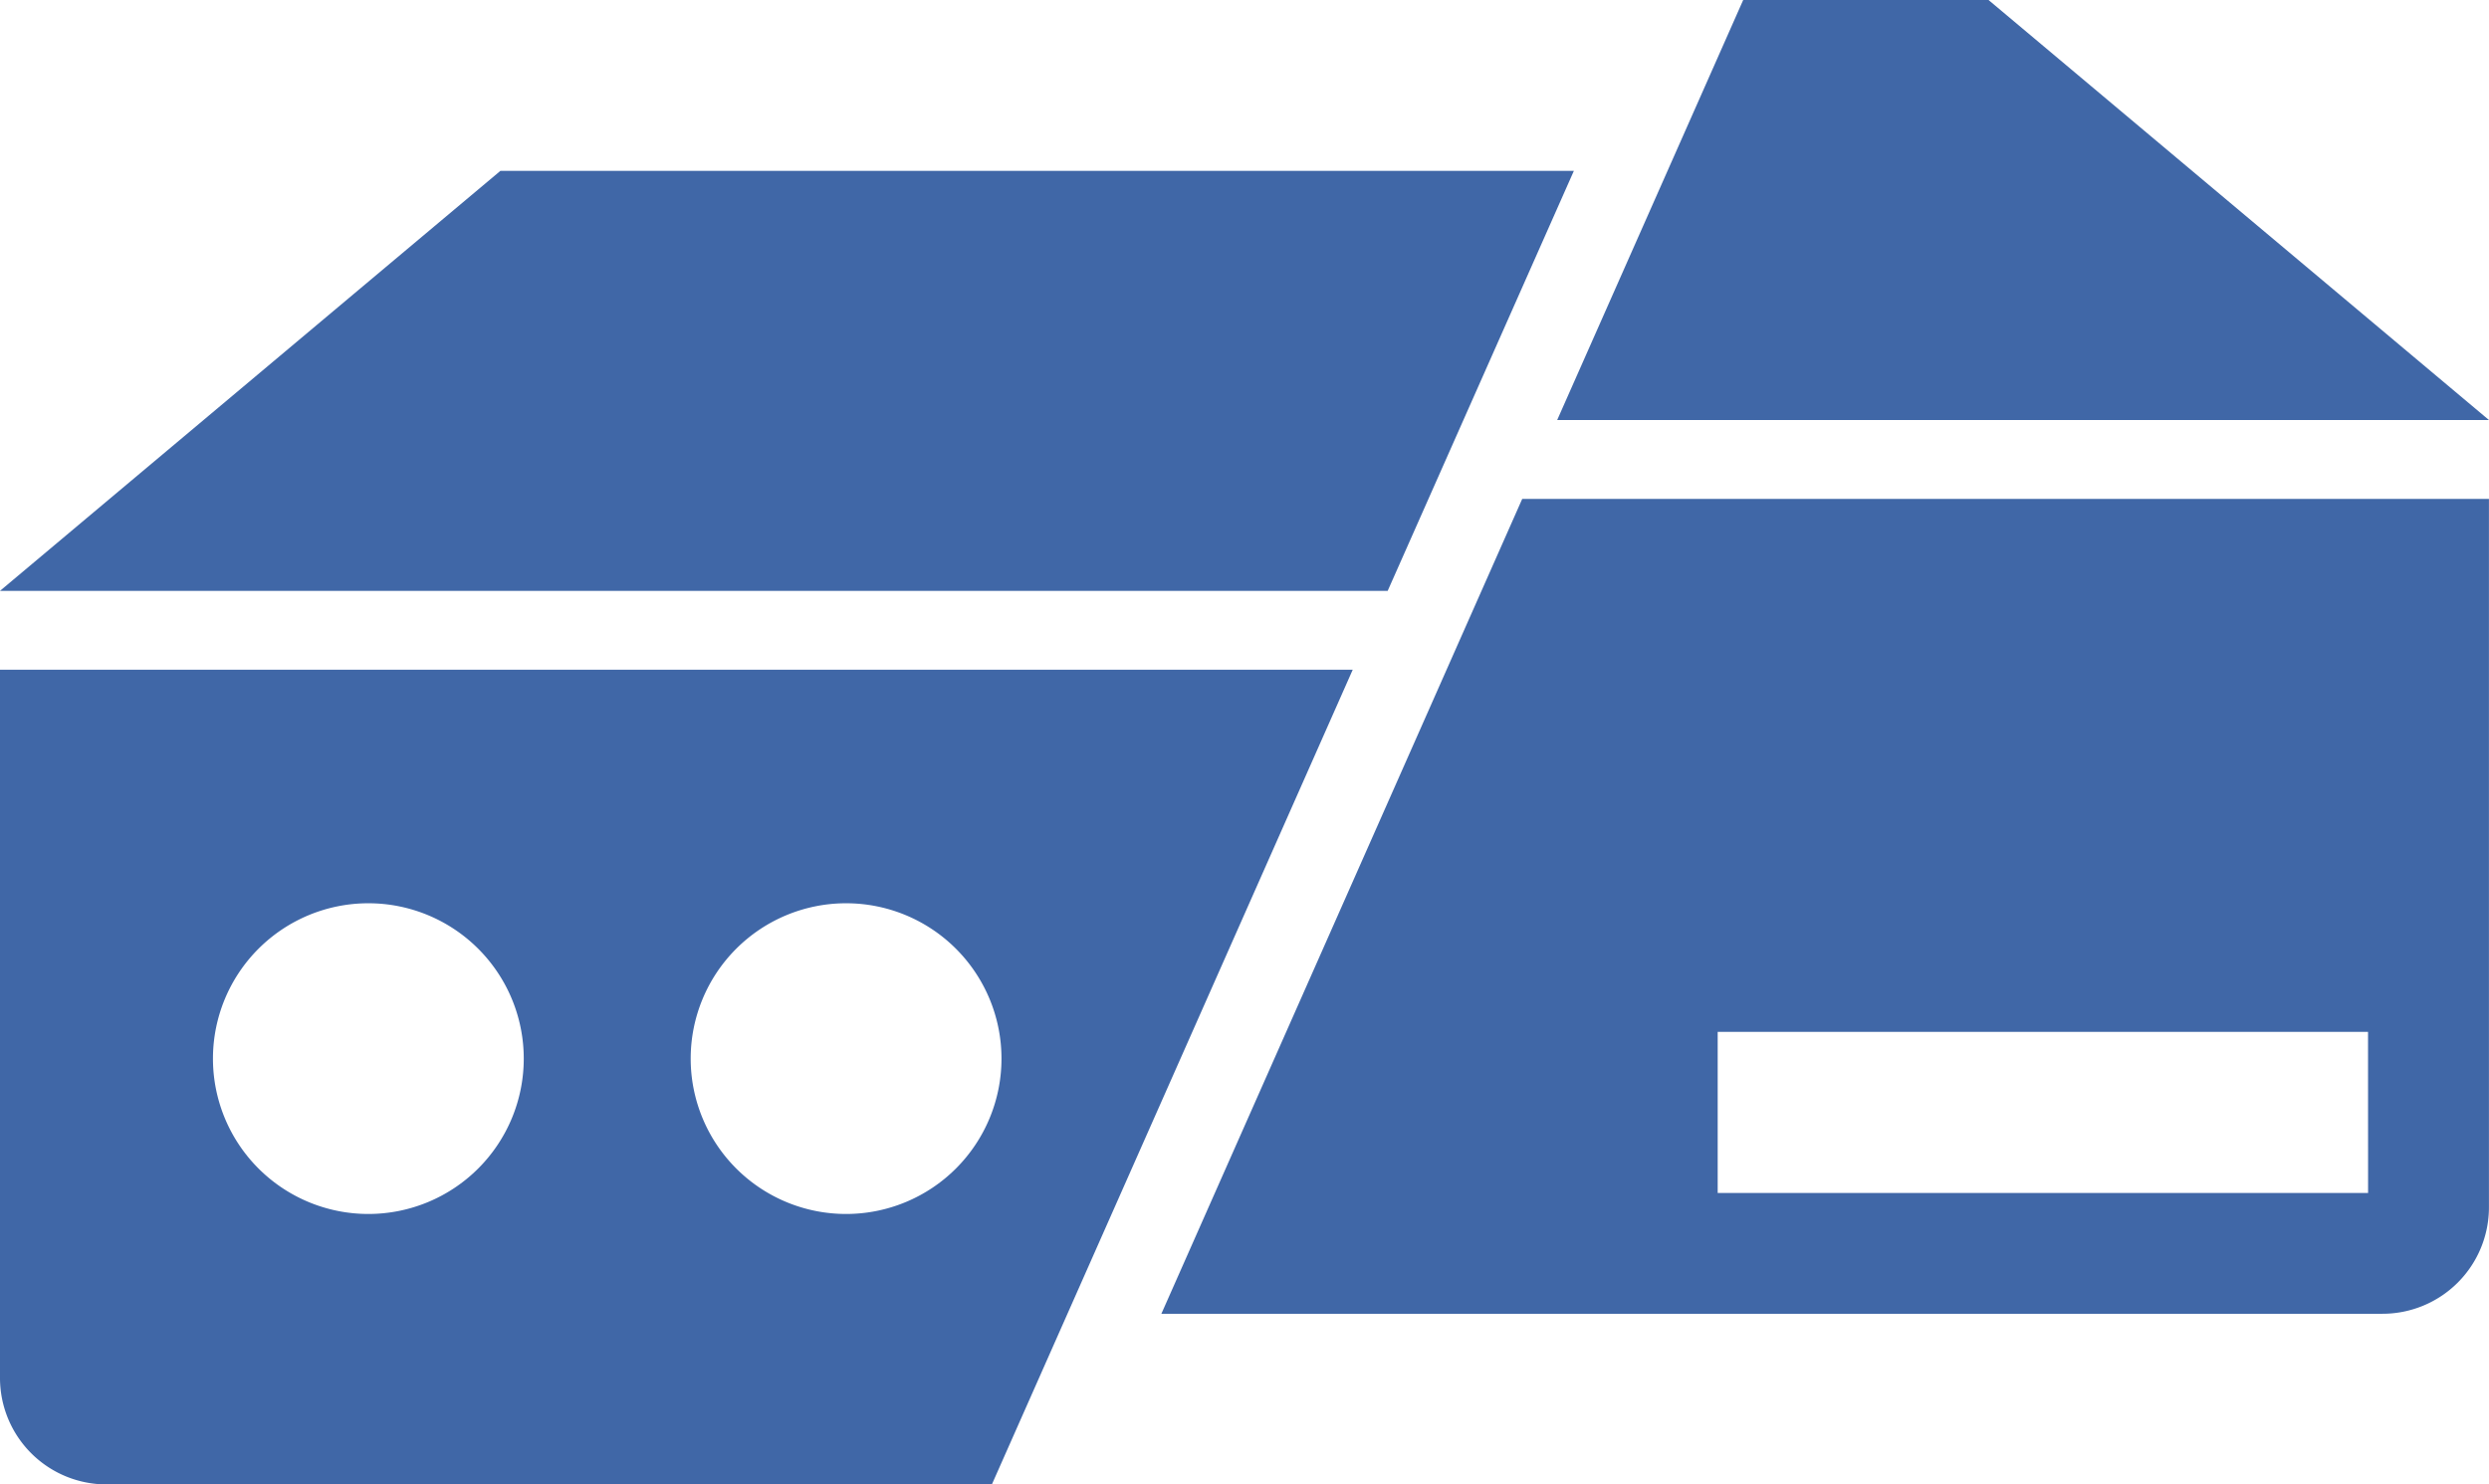
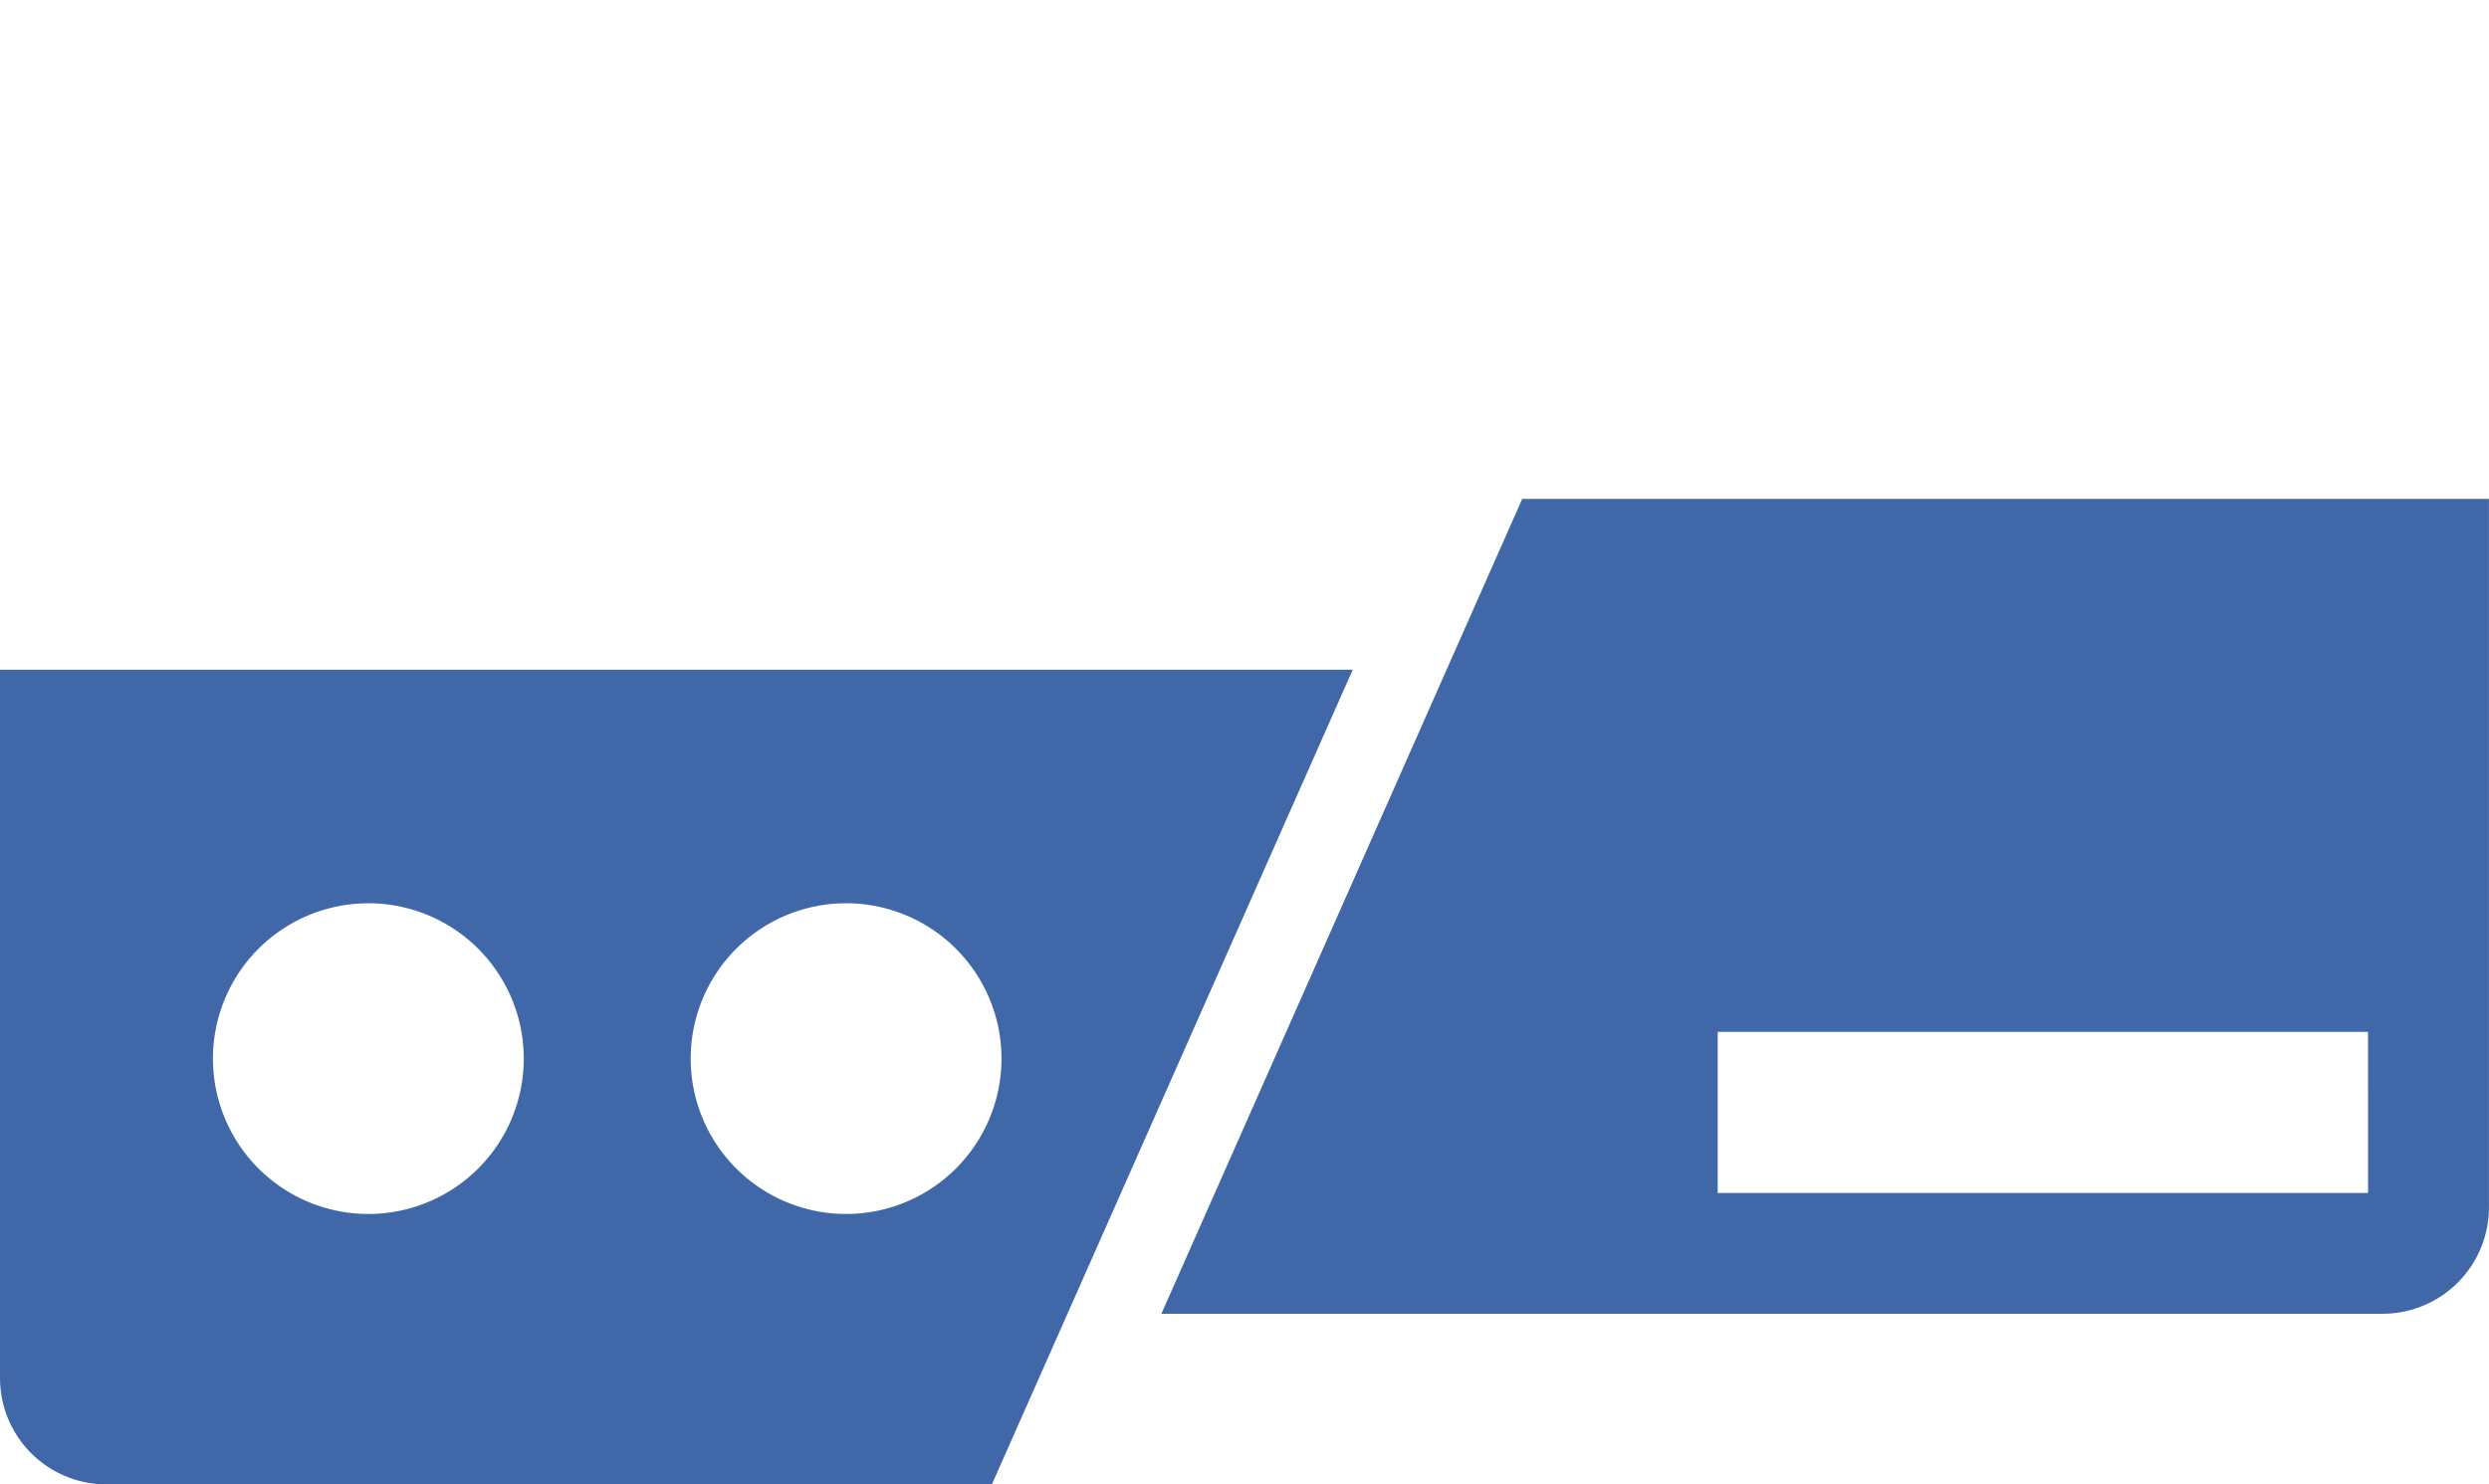
<svg xmlns="http://www.w3.org/2000/svg" width="43.806" height="26.133" viewBox="0 0 43.806 26.133">
  <g id="グループ_1613" data-name="グループ 1613" transform="translate(0 0)">
    <g id="グループ_1614" data-name="グループ 1614">
      <path id="パス_4945" data-name="パス 4945" d="M0,147.873v12.469a1.874,1.874,0,0,0,1.874,1.874H17.457l6.351-14.343Zm6.483,9.582a2.735,2.735,0,1,1,2.735-2.735,2.735,2.735,0,0,1-2.735,2.735m8.408,0a2.735,2.735,0,1,1,2.735-2.735,2.735,2.735,0,0,1-2.735,2.735" transform="translate(0 -136.083)" fill="#4067a7" />
-       <path id="パス_4946" data-name="パス 4946" d="M8.807,37.72,0,45.114H24.423L27.7,37.72Z" transform="translate(0 -34.712)" fill="#4067a7" />
      <path id="パス_4947" data-name="パス 4947" d="M267.189,122.623V110.154H250.175L243.824,124.5h21.491a1.874,1.874,0,0,0,1.874-1.874m-2.127-.253H253.615v-2.836h11.446Z" transform="translate(-223.384 -101.371)" fill="#4067a7" />
-       <path id="パス_4948" data-name="パス 4948" d="M338.778,0H334.46l-3.274,7.395h16.4Z" transform="translate(-303.78 0)" fill="#4067a7" />
    </g>
  </g>
</svg>